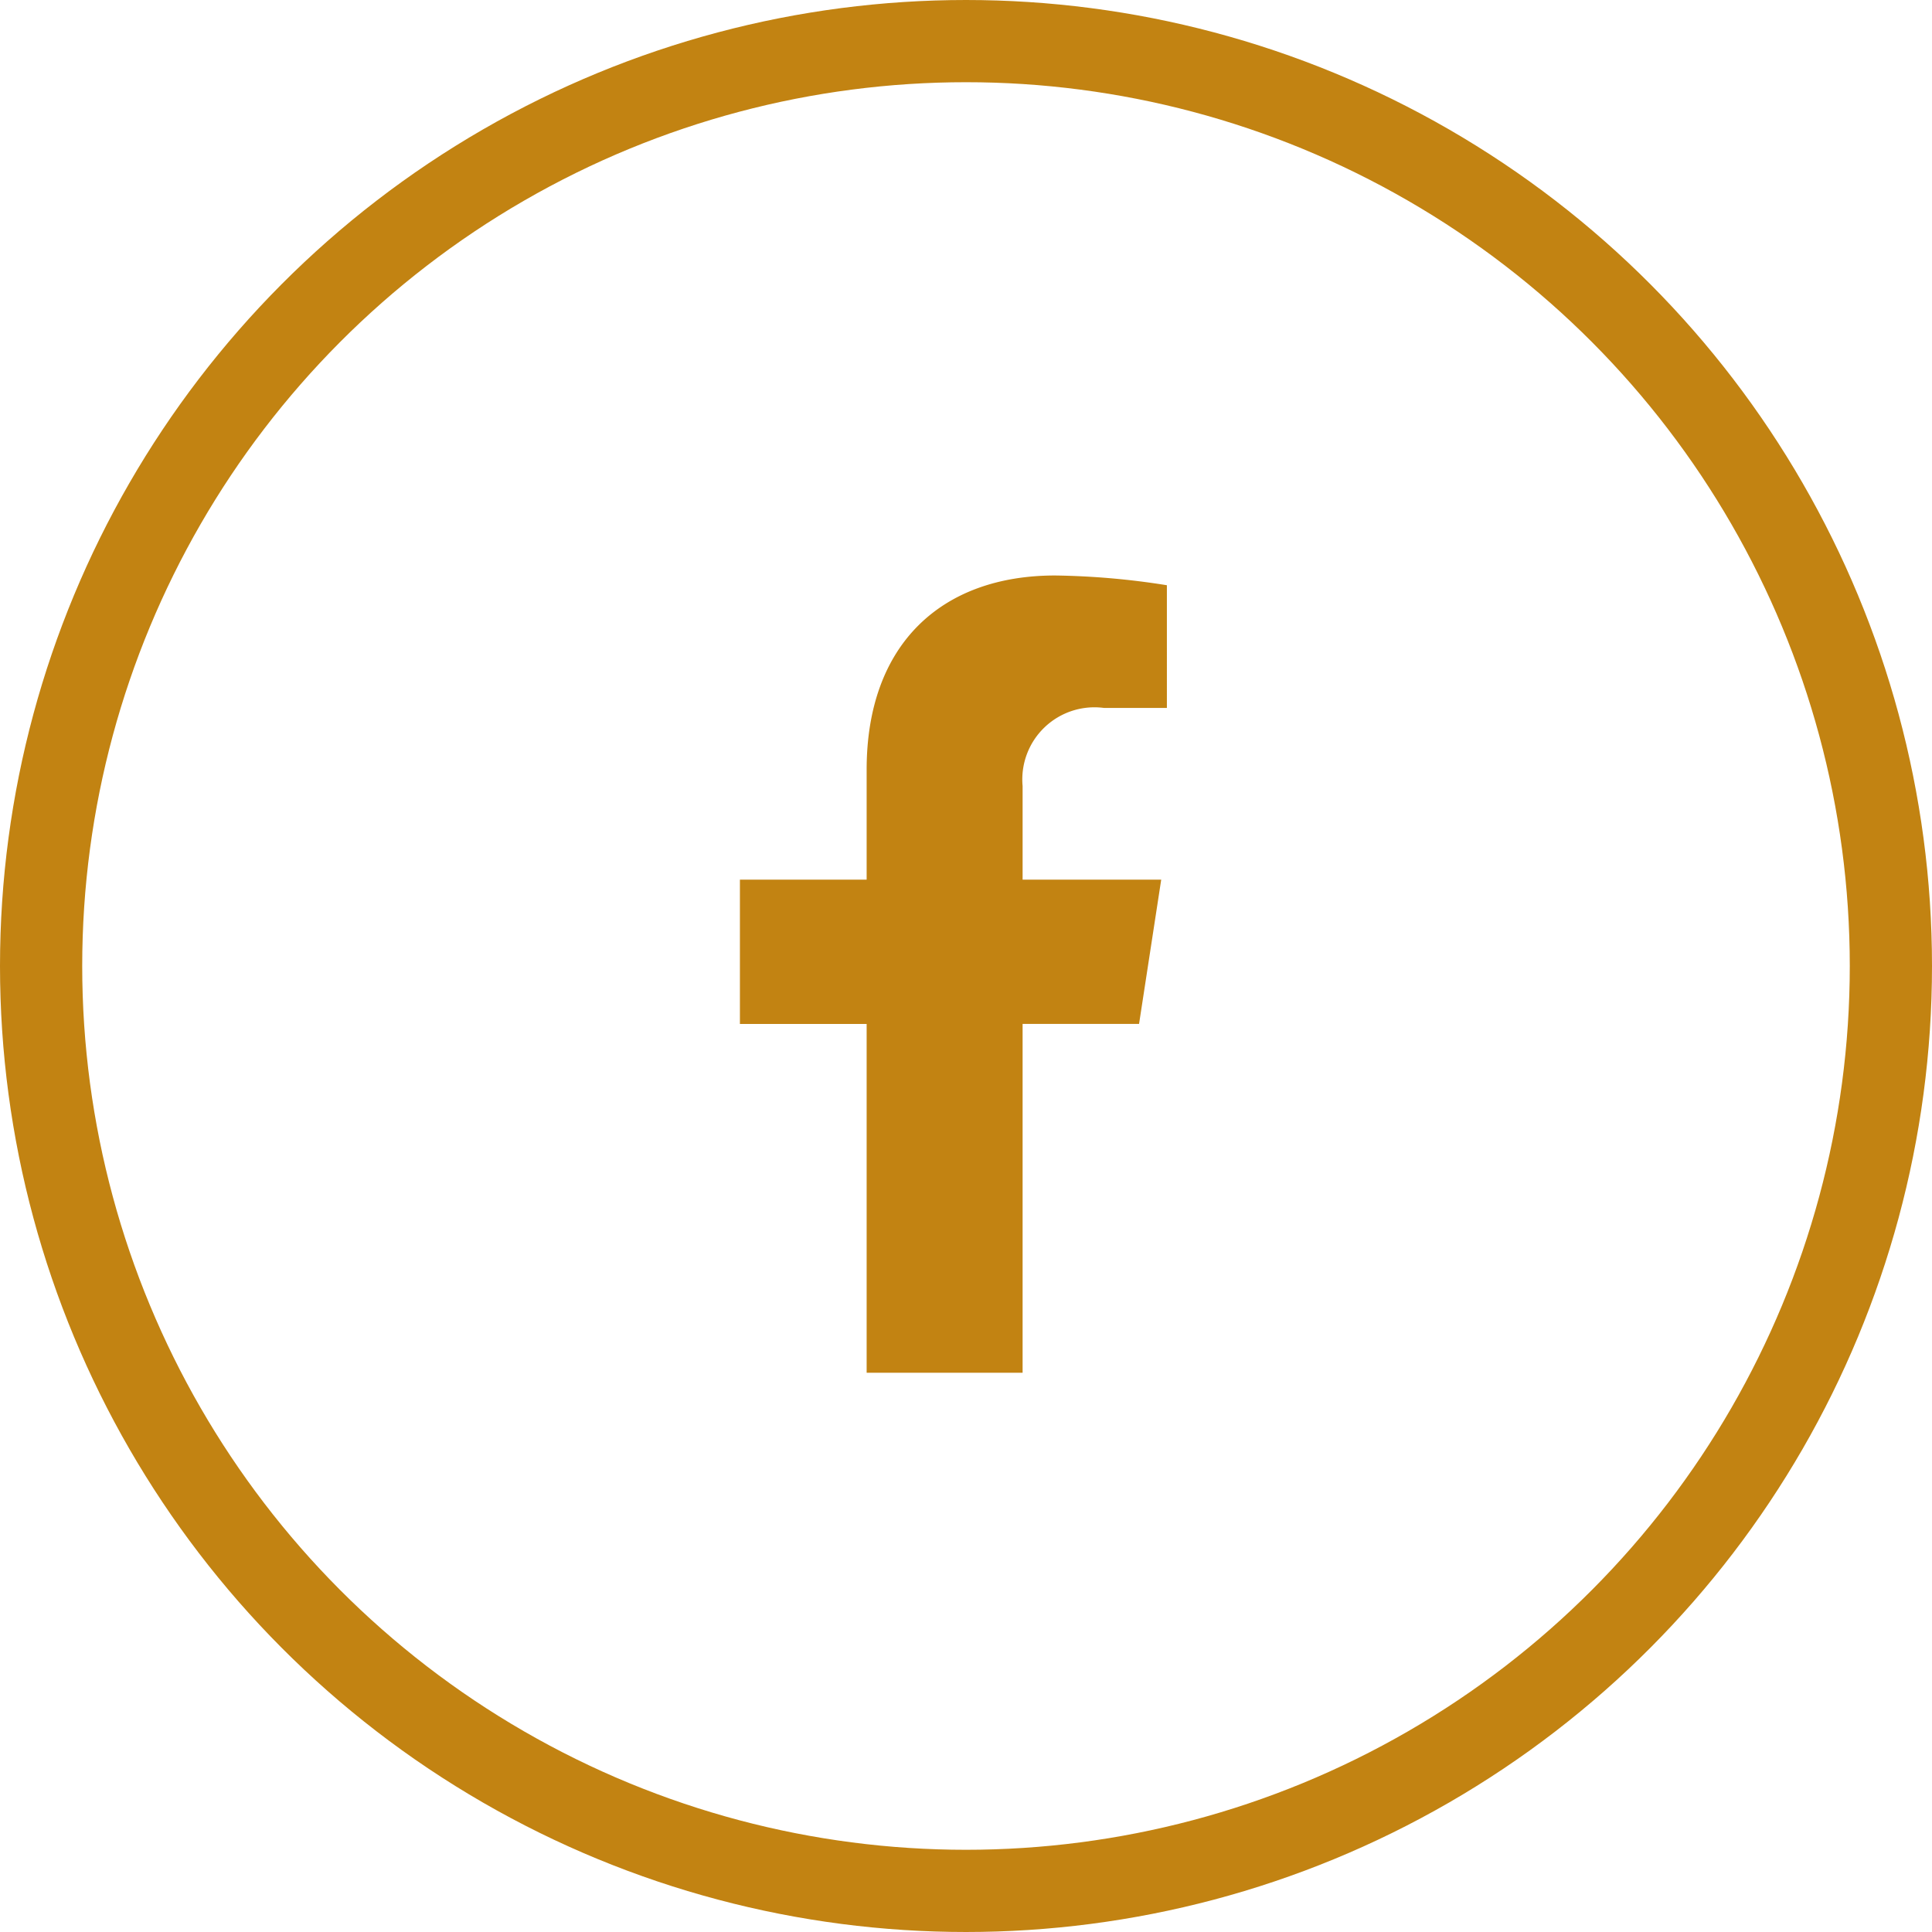
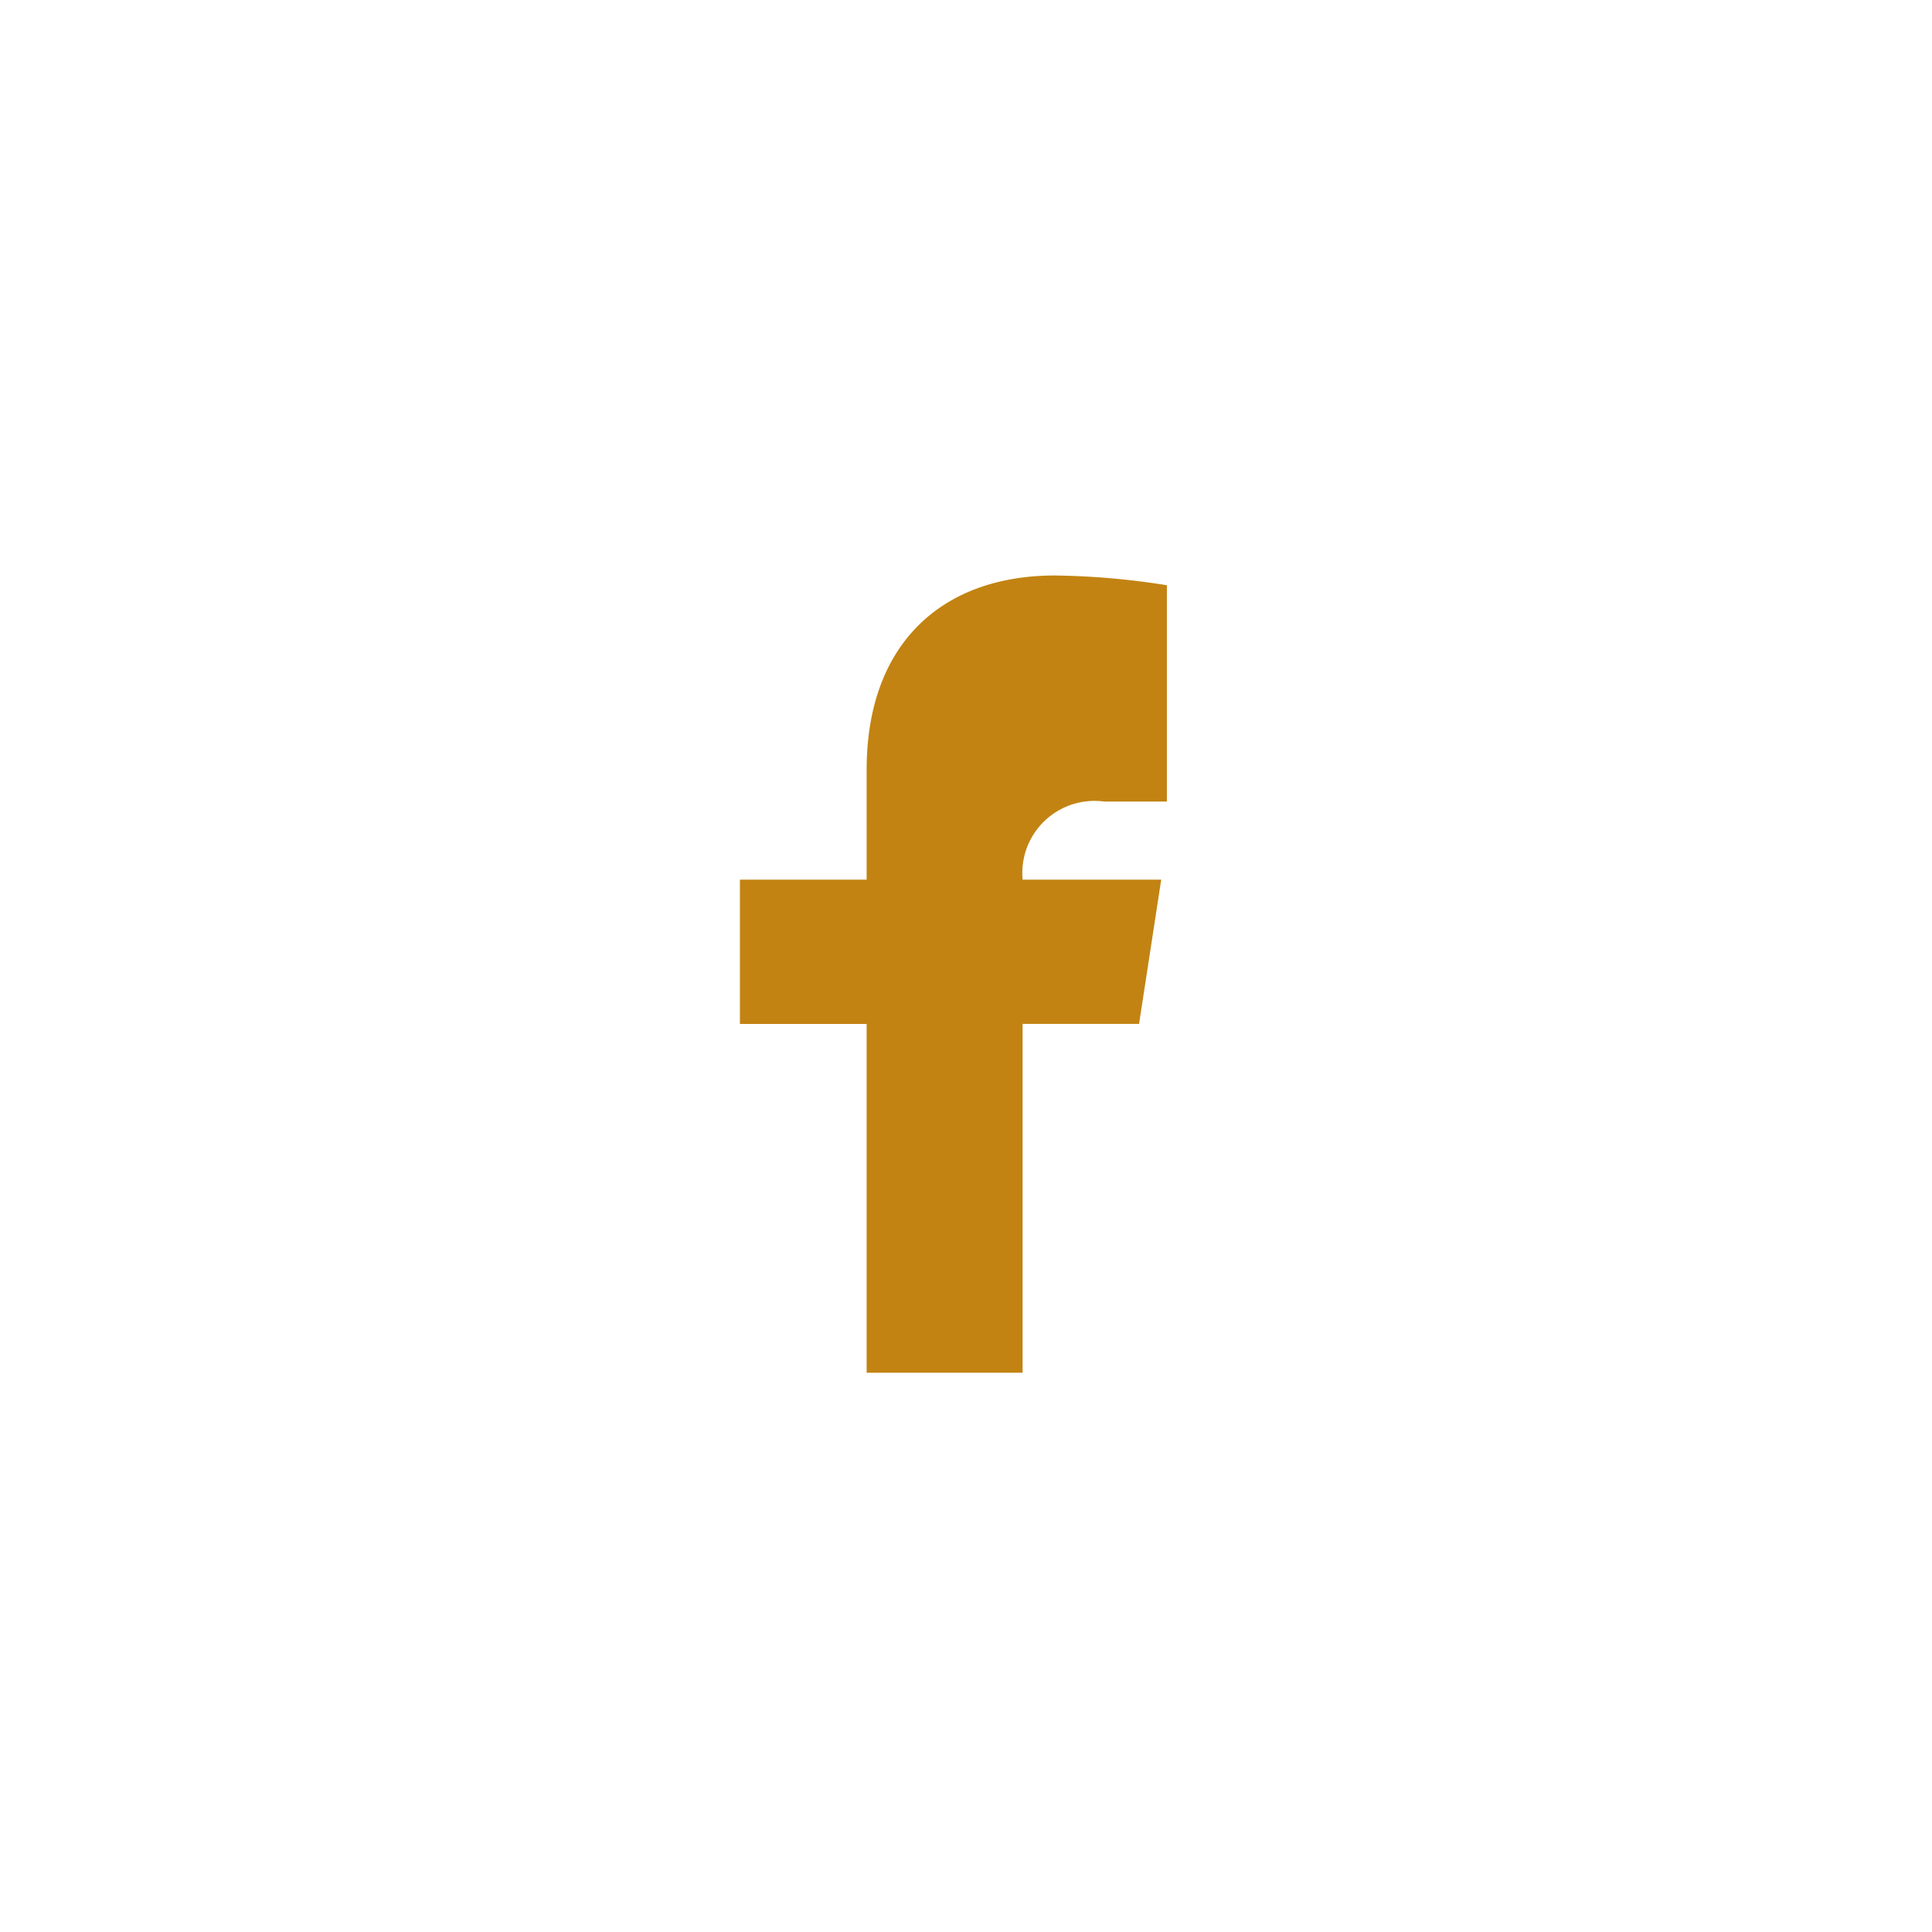
<svg xmlns="http://www.w3.org/2000/svg" width="47" height="47" viewBox="0 0 47 47">
  <g id="グループ_702" data-name="グループ 702" transform="translate(-1837 -545)">
    <g id="楕円形_3" data-name="楕円形 3" transform="translate(1837 545)" fill="none" stroke="#c28312" stroke-width="2">
-       <circle cx="23.5" cy="23.5" r="23.5" stroke="none" />
-       <circle cx="23.5" cy="23.5" r="22.5" fill="none" />
-     </g>
-     <path id="facebook-f-brands" d="M32.6,10.909l.539-3.51H29.767V5.122a1.755,1.755,0,0,1,1.979-1.9h1.531V.237A18.671,18.671,0,0,0,30.559,0c-2.774,0-4.586,1.681-4.586,4.724V7.4H22.89v3.51h3.083v8.485h3.794V10.909Z" transform="translate(1832.11 559)" fill="#c28312" />
+       </g>
+     <path id="facebook-f-brands" d="M32.6,10.909l.539-3.51H29.767a1.755,1.755,0,0,1,1.979-1.9h1.531V.237A18.671,18.671,0,0,0,30.559,0c-2.774,0-4.586,1.681-4.586,4.724V7.4H22.89v3.51h3.083v8.485h3.794V10.909Z" transform="translate(1832.11 559)" fill="#c28312" />
  </g>
</svg>